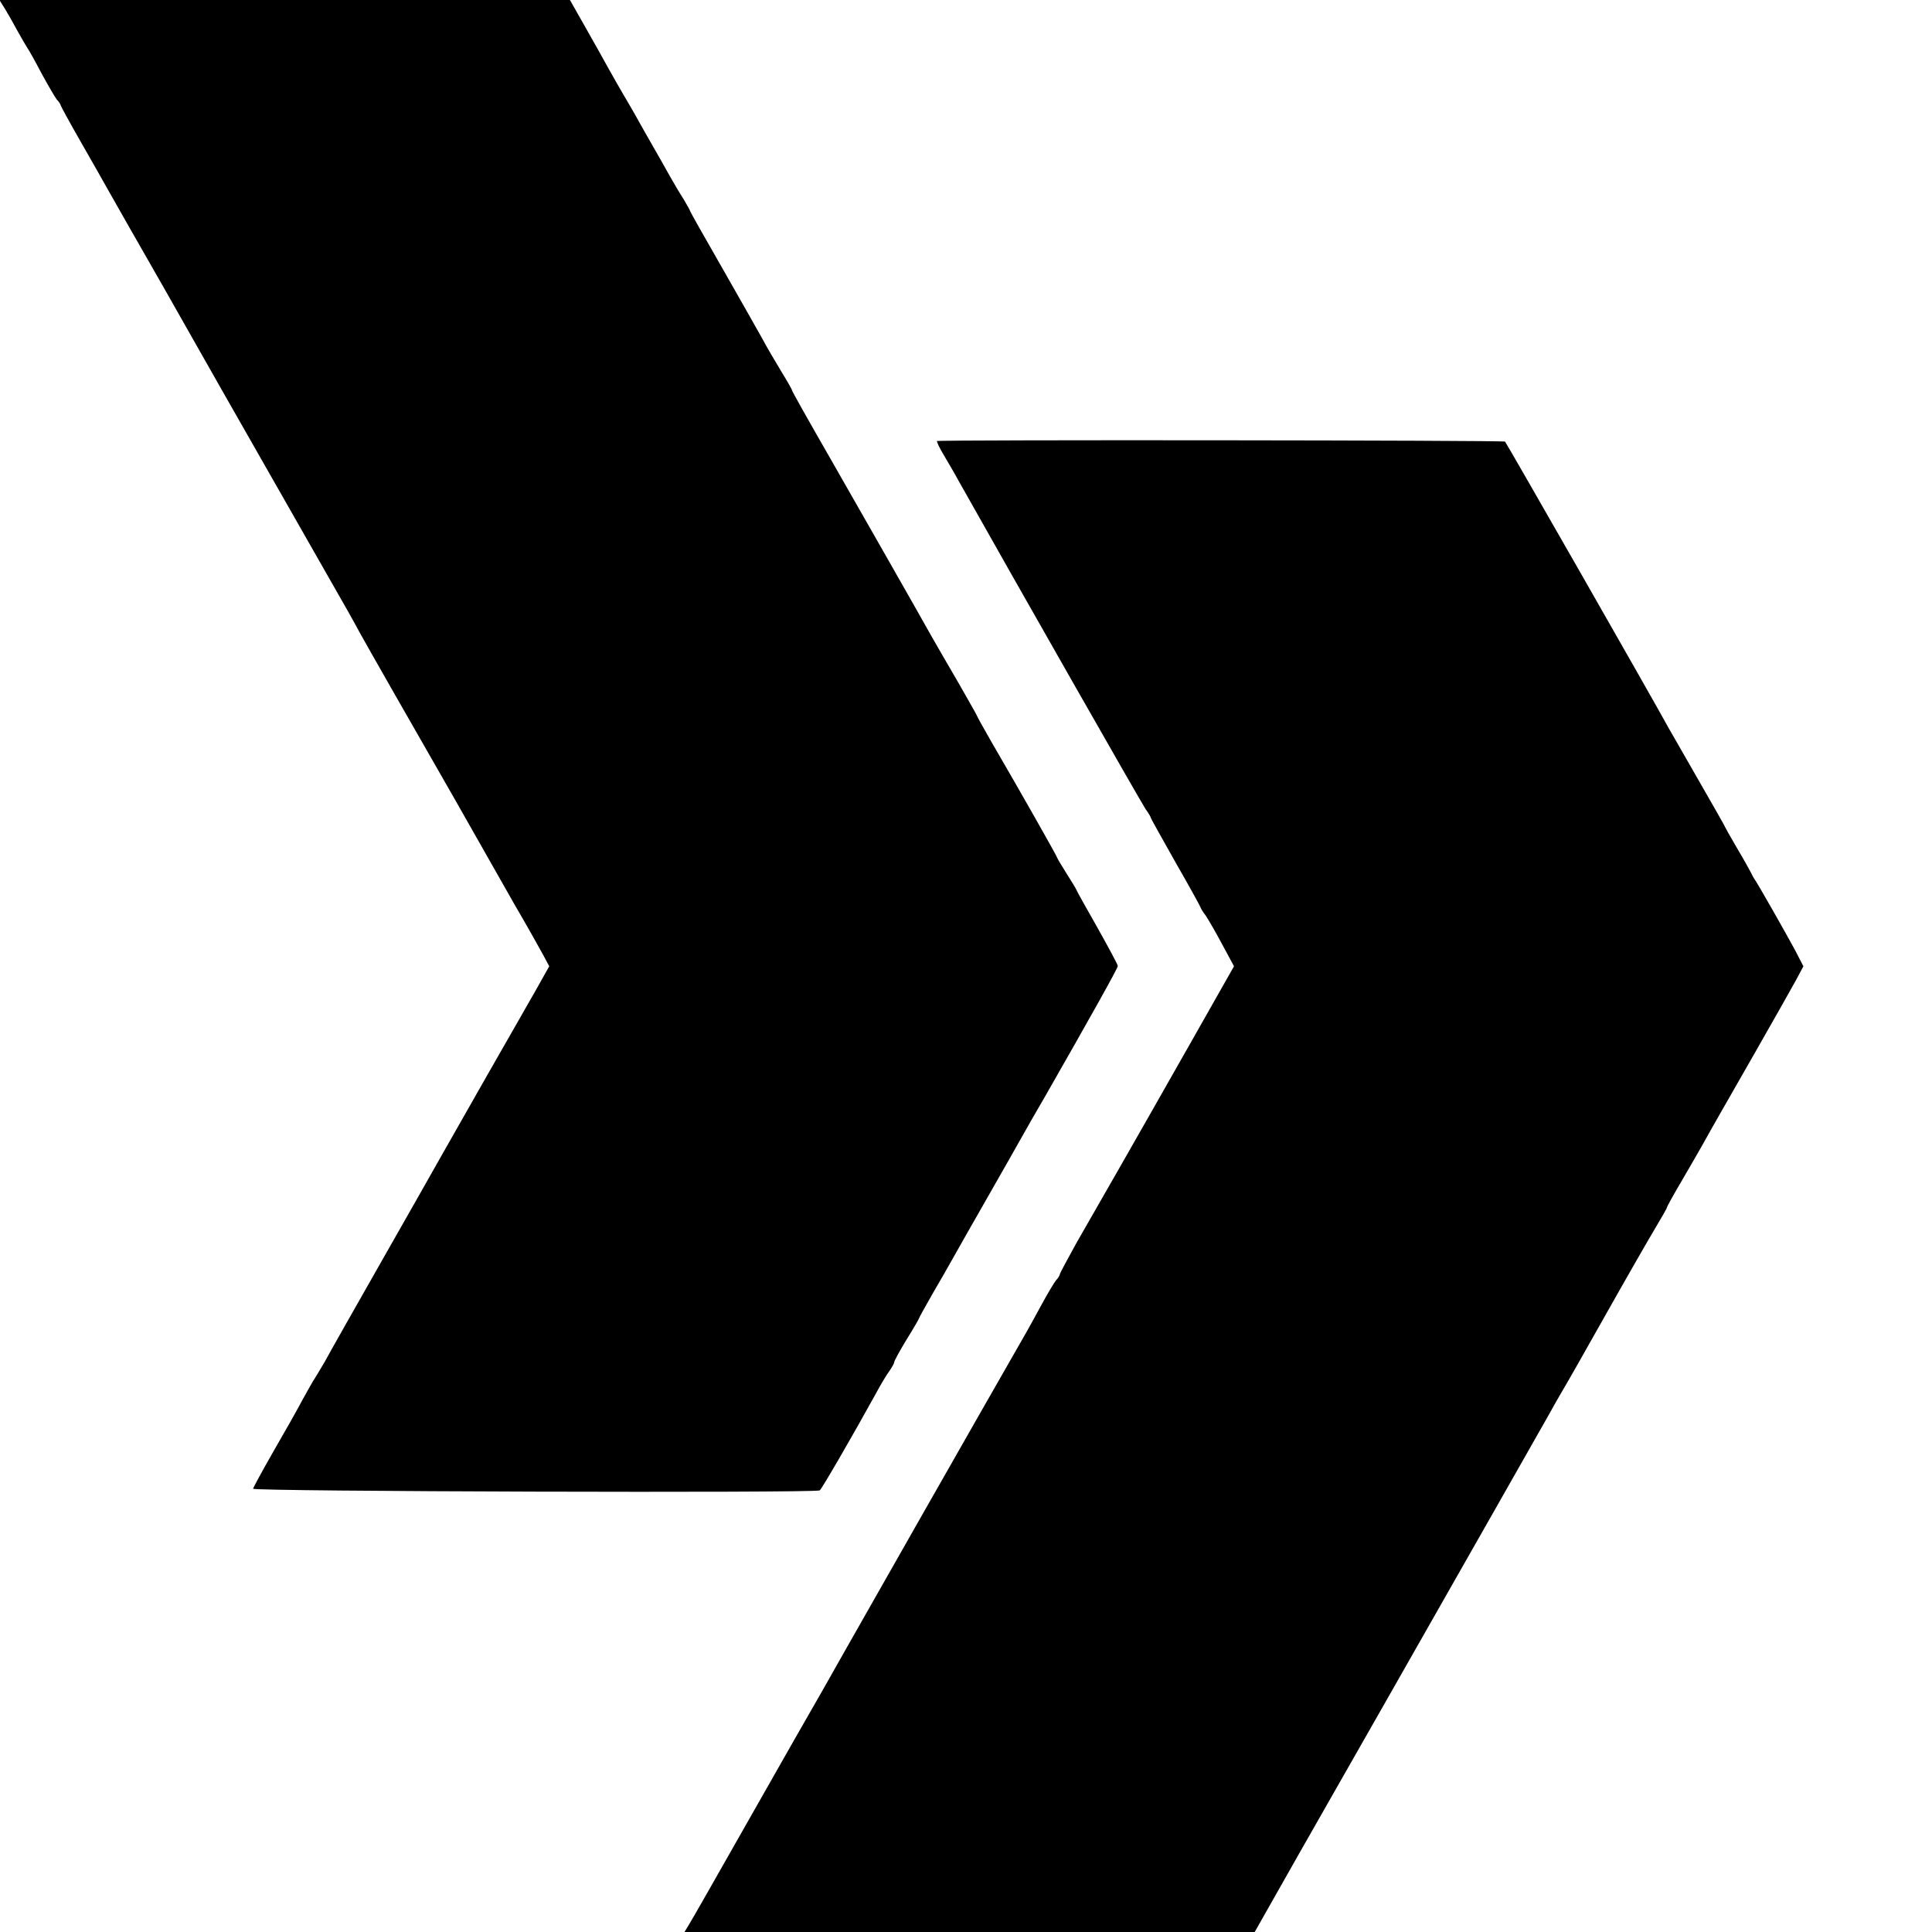
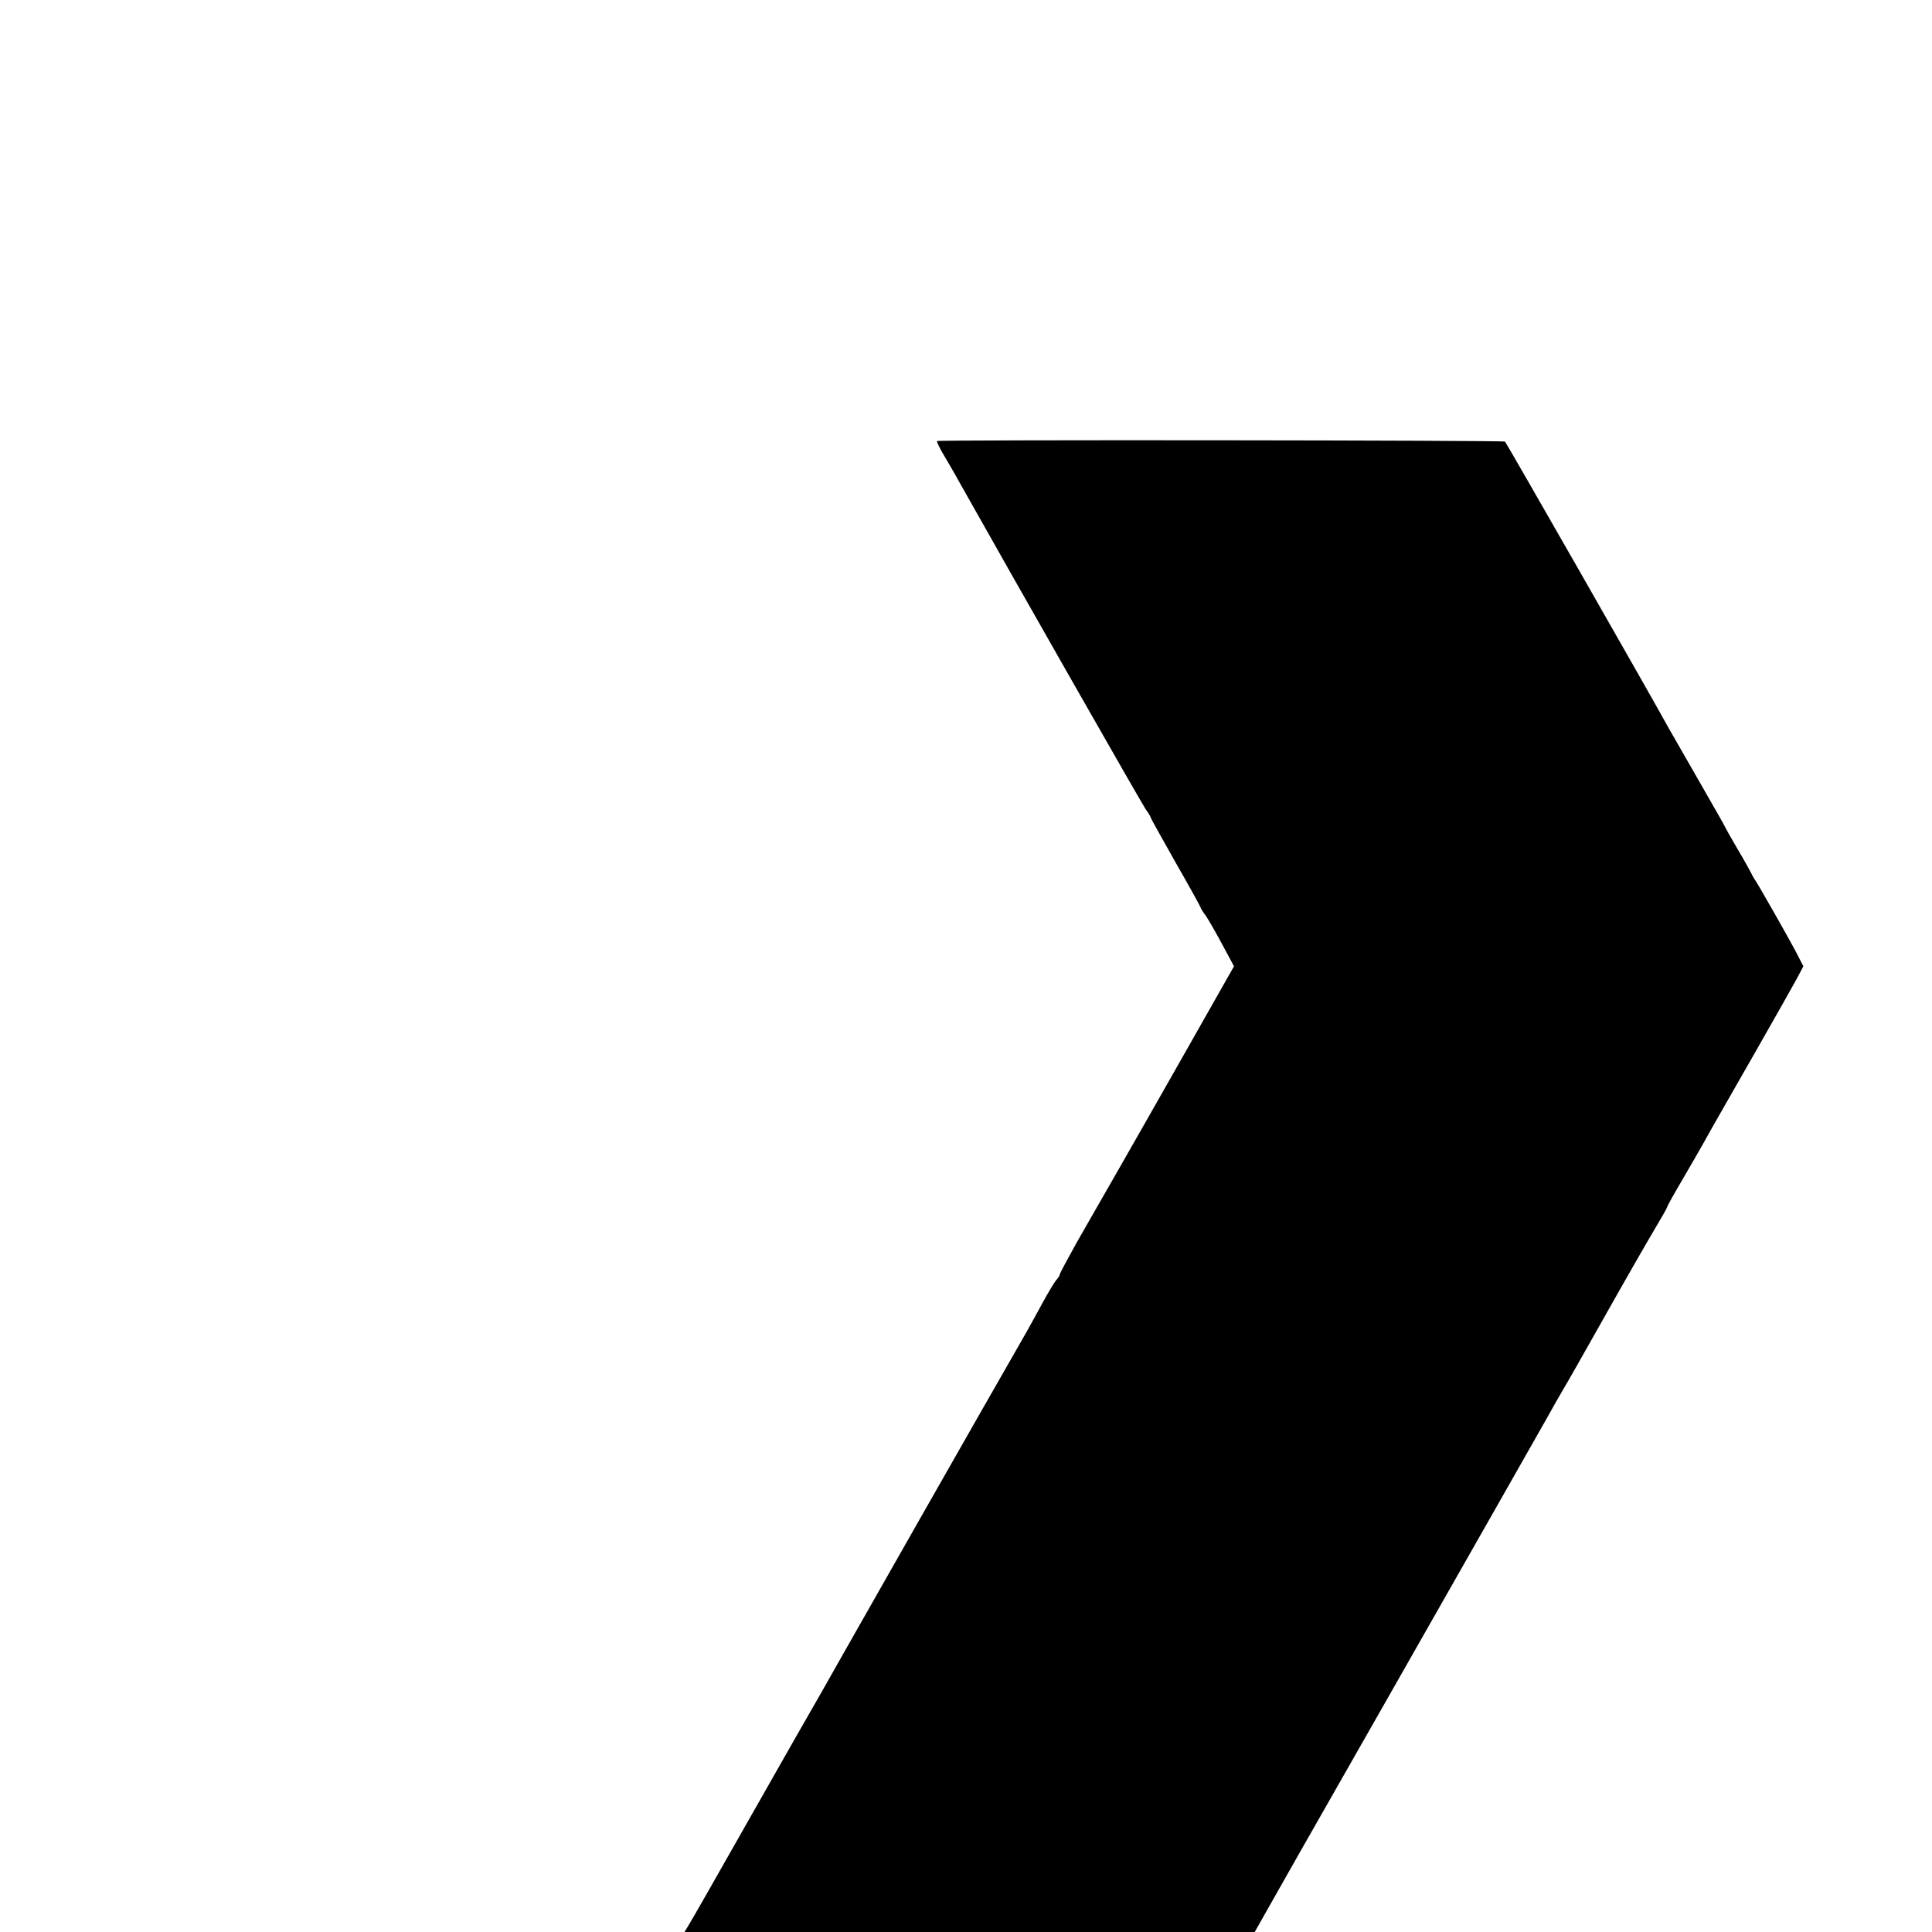
<svg xmlns="http://www.w3.org/2000/svg" version="1.0" width="700pt" height="700pt" viewBox="0 0 700 700" preserveAspectRatio="xMidYMid meet">
  <g transform="translate(0,700) scale(0.1,-0.1)" fill="#000000" stroke="none">
-     <path d="M18 6968 c11 -18 32 -55 47 -83 15 -27 31 -54 35 -60 4 -5 27 -46 50 -90 24 -44 49 -87 56 -96 8 -8 14 -18 14 -21 0 -2 32 -61 71 -129 39 -68 82 -144 96 -169 14 -25 107 -189 208 -365 100 -176 193 -340 207 -365 22 -39 401 -704 460 -807 12 -21 31 -56 43 -78 22 -40 193 -340 348 -610 44 -77 91 -160 105 -185 14 -25 61 -108 105 -185 45 -77 91 -159 104 -183 l23 -43 -46 -82 c-26 -45 -108 -190 -184 -322 -75 -132 -148 -260 -162 -285 -14 -25 -108 -191 -210 -370 -102 -179 -197 -347 -212 -375 -16 -27 -32 -54 -36 -60 -4 -5 -23 -39 -43 -75 -19 -36 -67 -121 -107 -190 -39 -68 -72 -129 -73 -134 -2 -10 2037 -16 2053 -6 7 4 122 203 203 350 16 30 38 67 49 82 10 14 18 29 18 33 0 4 20 41 45 82 25 40 45 75 45 77 0 2 22 41 48 87 27 46 60 104 74 129 14 25 70 124 125 220 55 96 111 195 125 220 14 25 52 92 86 150 164 287 262 462 262 470 0 5 -34 68 -75 141 -41 72 -75 133 -75 135 0 2 -16 28 -35 58 -19 30 -35 57 -35 59 0 4 -129 232 -239 421 -28 49 -51 90 -51 92 0 2 -31 56 -68 121 -38 65 -83 143 -100 173 -23 42 -284 500 -350 615 -105 183 -152 267 -152 270 0 3 -17 33 -38 67 -21 35 -55 92 -74 128 -20 36 -86 152 -147 259 -61 106 -111 195 -111 197 0 3 -11 21 -23 42 -13 20 -35 57 -49 82 -23 42 -34 60 -88 155 -11 19 -29 52 -41 73 -12 20 -29 51 -39 67 -10 17 -33 57 -52 91 -18 33 -58 104 -88 157 l-55 97 -1033 0 -1034 0 20 -32z" />
    <path d="M3395 5402 c-2 -2 10 -27 27 -55 17 -29 40 -68 50 -87 212 -377 665 -1172 679 -1192 11 -15 19 -29 19 -32 0 -2 41 -75 90 -162 50 -87 90 -160 90 -162 0 -2 8 -16 19 -30 10 -15 37 -62 60 -105 l42 -78 -157 -277 c-203 -358 -336 -590 -413 -724 -33 -60 -61 -111 -61 -115 0 -3 -6 -14 -14 -22 -7 -9 -30 -47 -50 -84 -20 -37 -45 -82 -55 -100 -171 -298 -623 -1093 -659 -1157 -14 -25 -51 -90 -82 -145 -32 -55 -151 -264 -265 -465 -114 -201 -213 -375 -221 -387 l-14 -23 1033 0 1033 0 166 293 c175 307 415 728 690 1212 150 265 191 335 237 418 9 16 21 36 26 45 6 9 73 127 149 262 76 135 158 278 182 318 24 40 44 75 44 78 0 3 24 46 54 97 30 51 63 109 75 130 45 81 68 120 189 332 69 121 137 241 151 267 l25 47 -30 58 c-35 65 -129 230 -144 253 -6 8 -13 22 -17 30 -4 8 -26 48 -50 88 -24 41 -43 75 -43 76 0 2 -39 70 -86 152 -47 82 -100 174 -117 204 -69 126 -589 1035 -594 1040 -5 5 -2053 7 -2058 2z" />
  </g>
</svg>